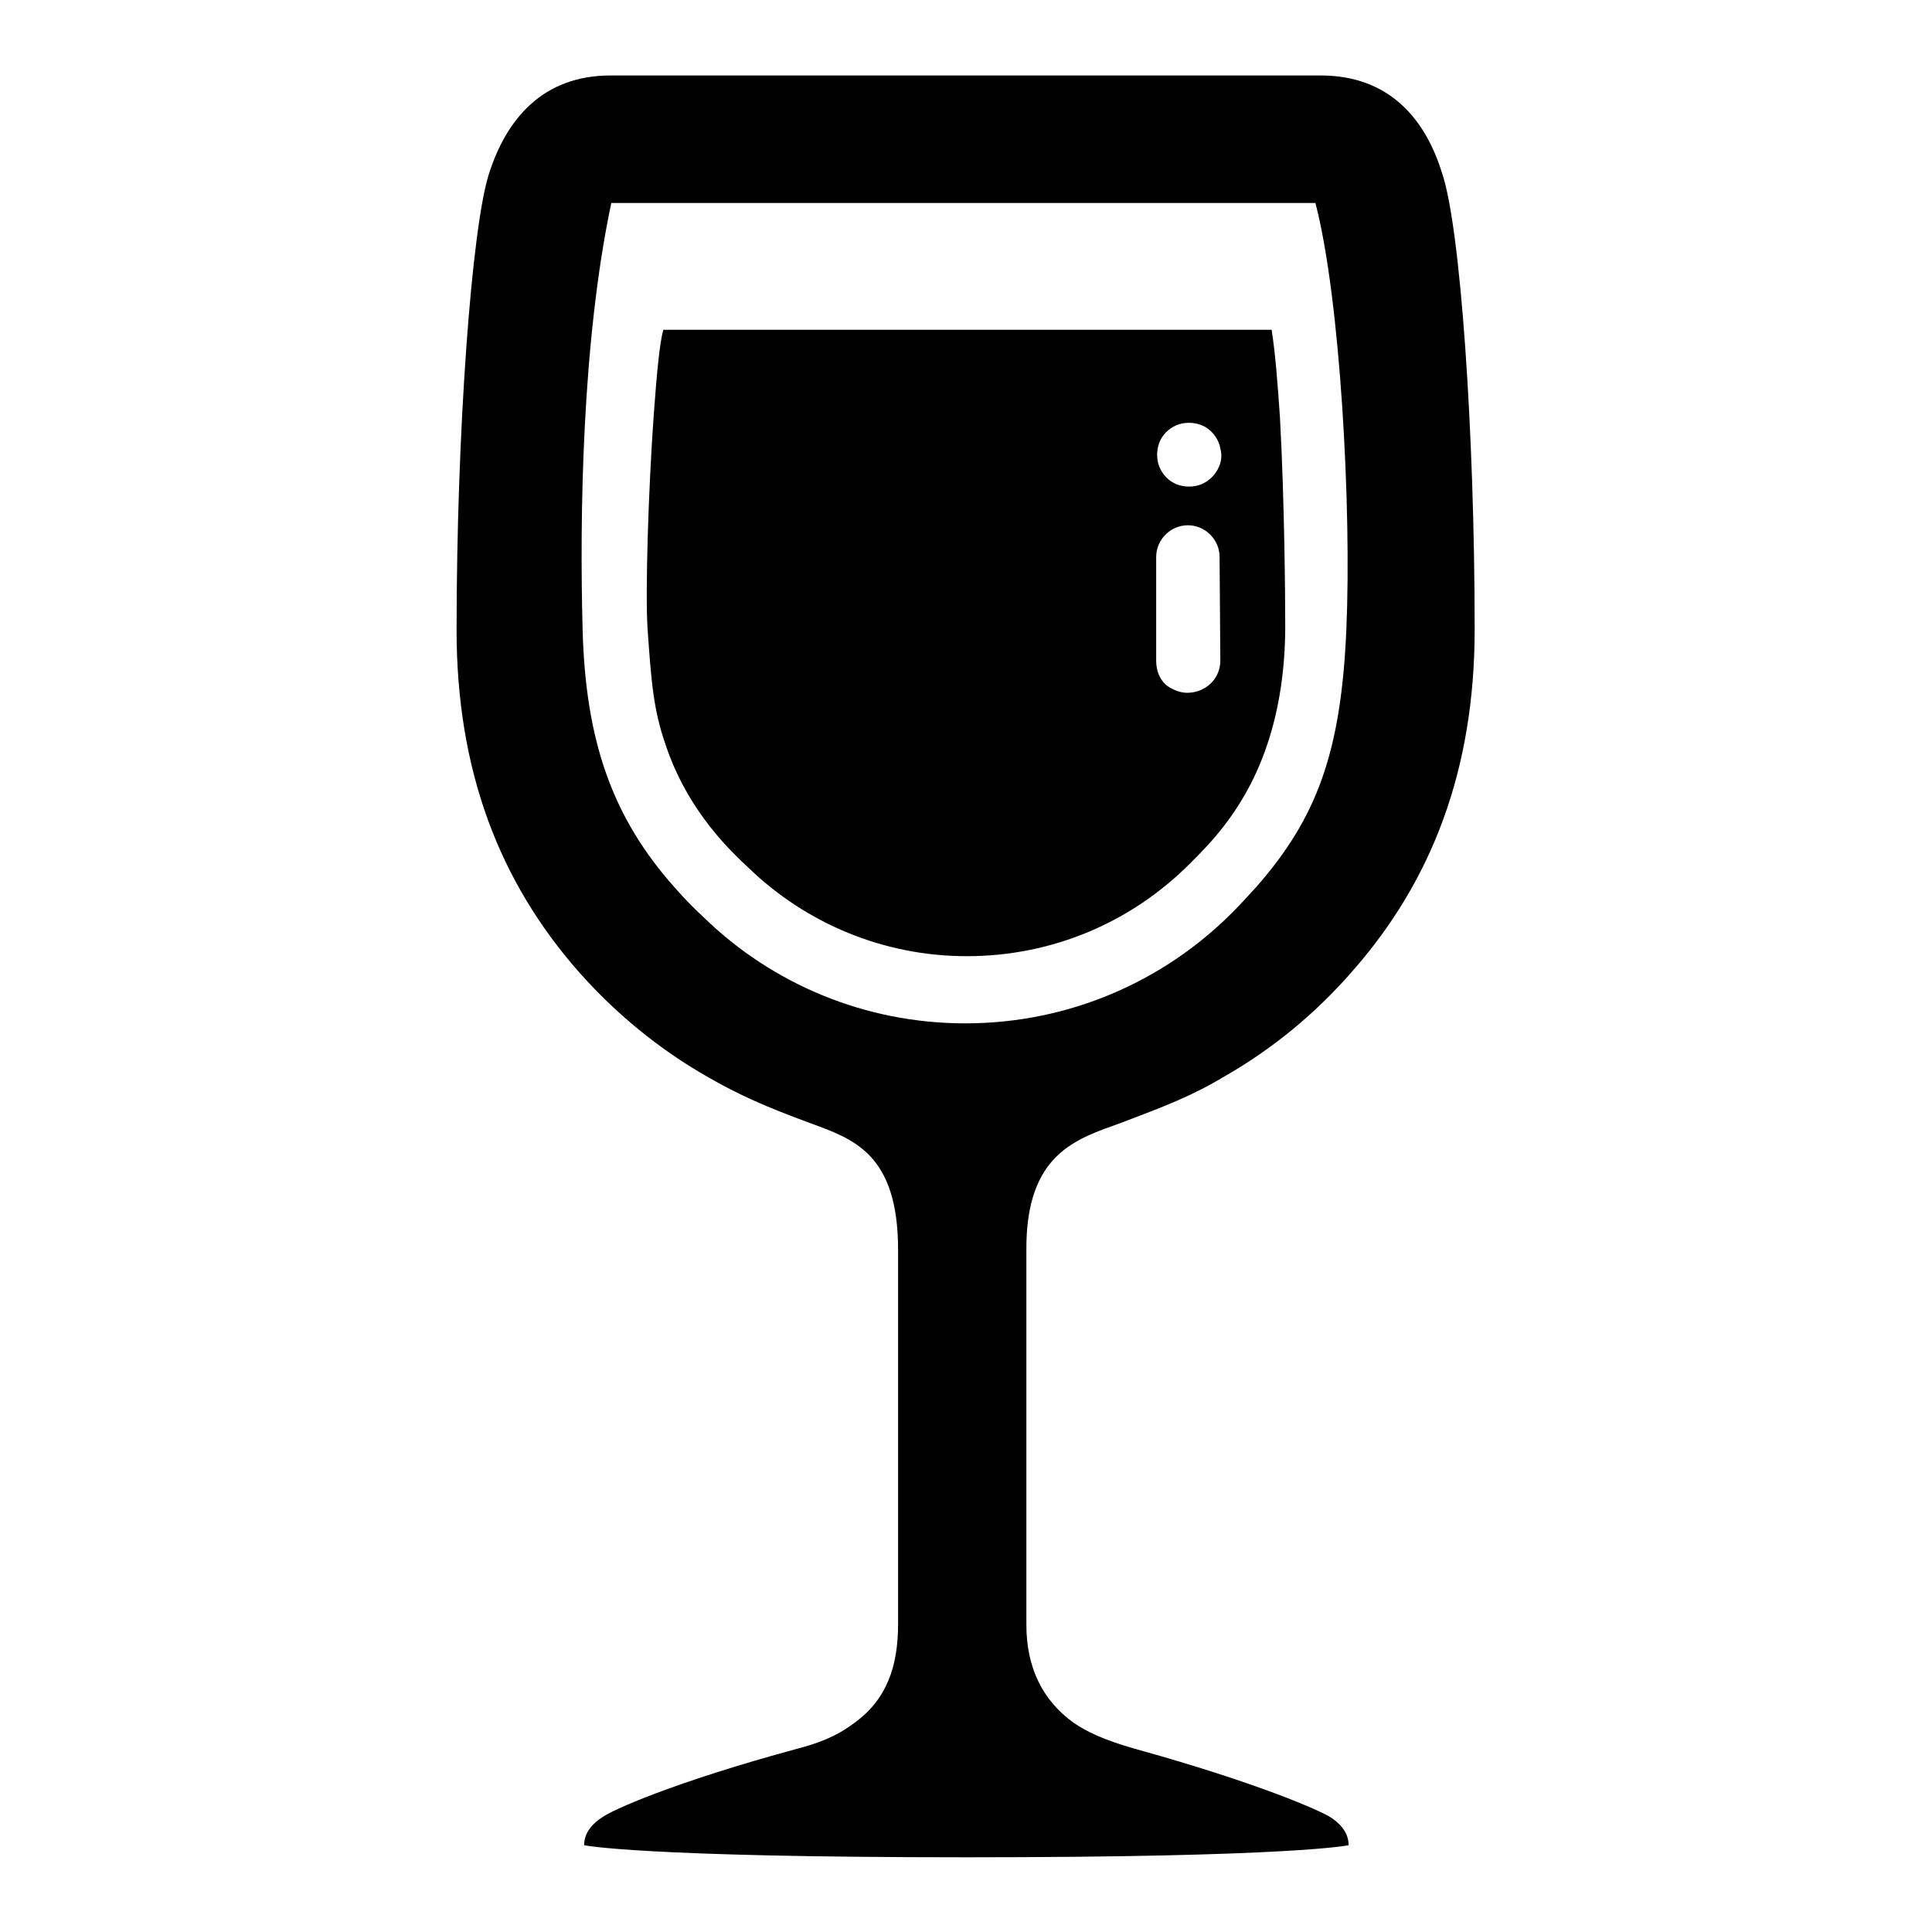
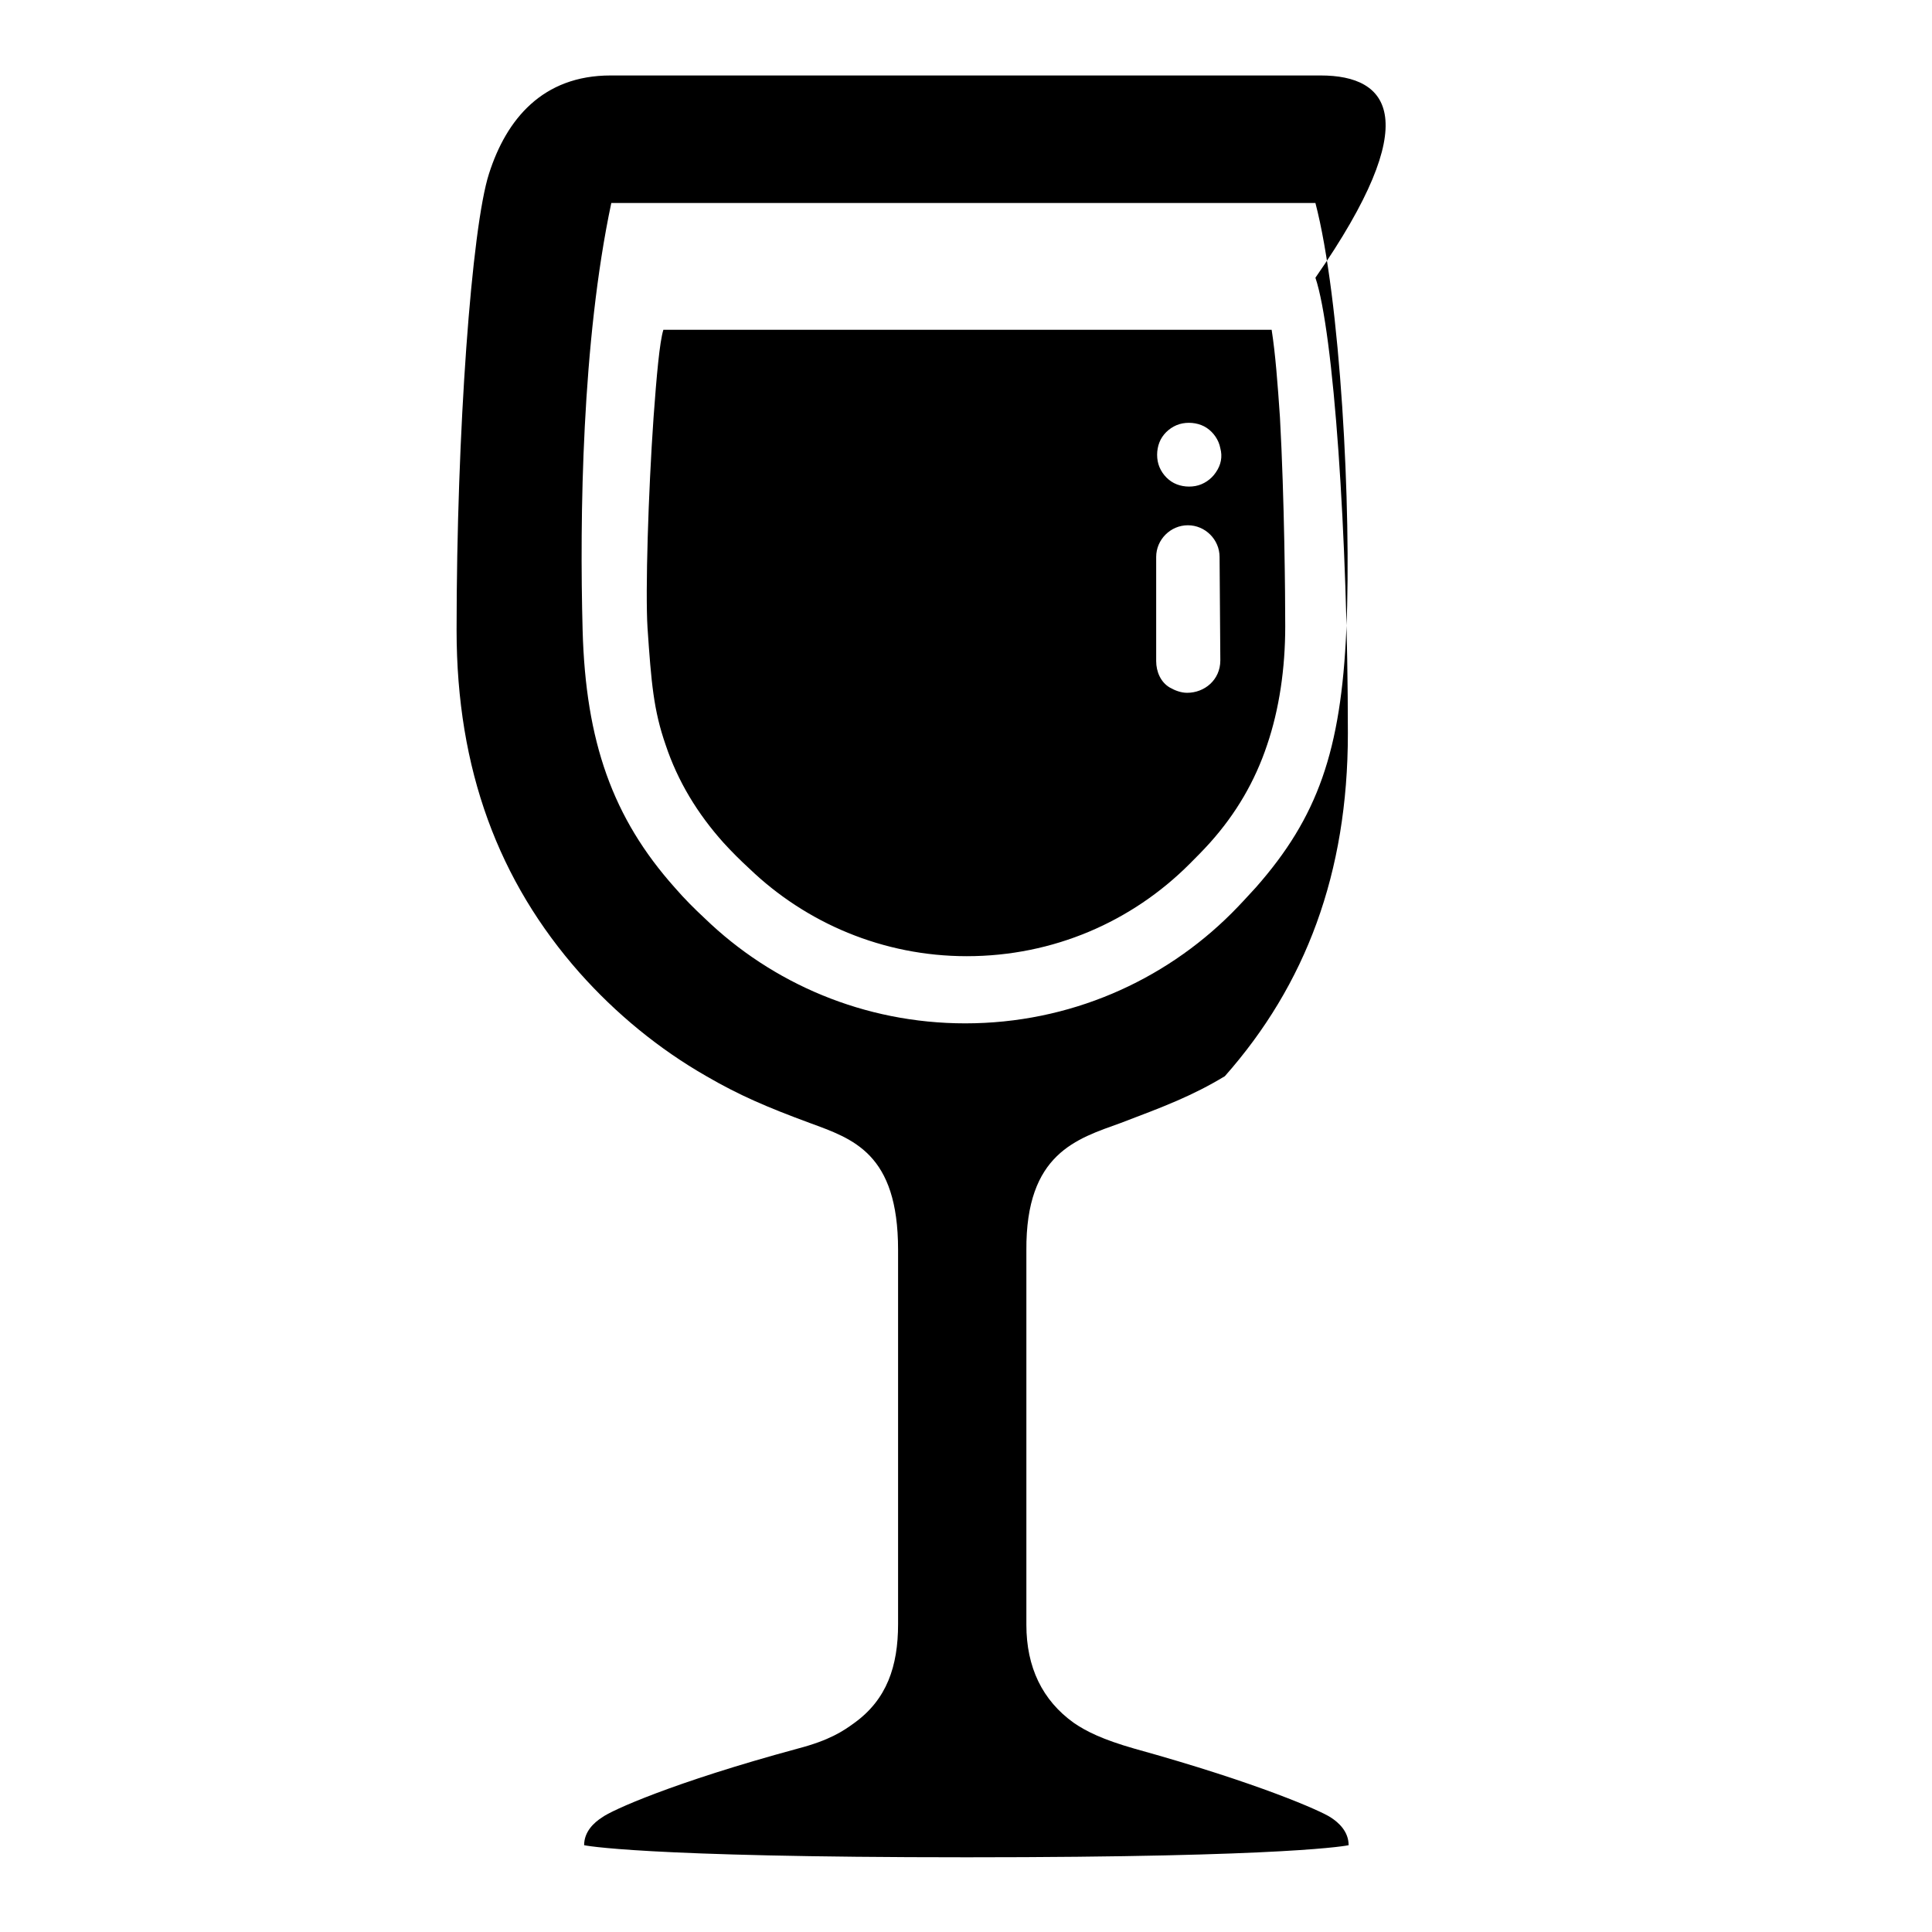
<svg xmlns="http://www.w3.org/2000/svg" version="1.1" x="0px" y="0px" viewBox="0 0 256 256" enable-background="new 0 0 256 256" xml:space="preserve">
  <g>
-     <path fill="#000000" d="M148.5,148.8c5.8-2.2,9.5-3.6,13.8-6.2c6.3-3.6,12-8.3,16.8-13.8c10.7-12.1,16.3-26.9,16.3-45.4 c0-26.3-1.9-53.3-4.3-60.4C188.9,15.8,184.1,10,175,10H80.9c-9,0-13.8,5.8-16.1,13c-2.3,7.1-4.3,34.2-4.3,60.5 c0,18.5,5.6,33.3,16.3,45.4c4.8,5.4,10.5,10.1,16.8,13.7c4.3,2.5,8,4.1,13.7,6.2c5.7,2.1,11.7,4,11.7,16.8v49.6 c0,5.6-1.5,10-5.8,13.1c-1.5,1.1-3.3,2.3-7.5,3.4c-16.6,4.5-24.7,8.2-25.9,9.1c-1.1,0.7-2.4,1.9-2.4,3.7c0,0,7.3,1.6,50.7,1.6 c43.4,0,50.6-1.6,50.6-1.6c0-1.8-1.3-3-2.4-3.7c-1.2-0.8-9.4-4.5-26-9.1c-4.2-1.2-6.4-2.3-8-3.4c-4.2-3-6.3-7.4-6.3-13v-49.6 C135.9,152.8,142.7,150.9,148.5,148.8z M127.9,135.6c-13.4,0-25.6-5.3-34.5-13.9c-1.4-1.3-2.7-2.6-4-4.1 c-8.2-9.2-11.8-19.3-12.2-34.1c-0.4-14.9-0.1-38.2,3.8-56.6h93.3c3.3,12.6,4.8,40.5,4.1,56.5c-0.7,16.1-3.8,24.9-12,34.2 c-1.1,1.2-2.1,2.3-3.2,3.4C154.2,130,141.7,135.6,127.9,135.6z M170.3,83c0-4-0.1-16.8-0.7-27.7c-0.3-4.4-0.6-8.4-1.1-11.6H87.9 c-0.5,1.6-0.9,6.1-1.3,11.6c-0.7,10-1.1,23.1-0.8,27.9c0.5,7.3,0.8,10.9,2.4,15.5c1.6,4.8,4.2,9.1,7.7,13c1.1,1.2,2.2,2.3,3.4,3.4 c7.5,7.2,17.7,11.6,28.8,11.6c11.5,0,21.9-4.6,29.5-12.2c0.9-0.9,1.8-1.8,2.7-2.8c3.5-3.9,6-8.2,7.6-13 C169.5,94,170.3,88.6,170.3,83z M161.7,87.5c0,2.6-2.1,4.3-4.4,4.3c-0.8,0-1.6-0.3-2.3-0.7c-1.2-0.7-1.8-2.1-1.8-3.5V73.8 c0-2.3,1.9-4.2,4.2-4.2s4.2,1.9,4.2,4.2L161.7,87.5L161.7,87.5z M161.1,62.6c-0.6,0.9-1.6,1.6-2.7,1.8c-1.1,0.2-2.3,0-3.2-0.6 c-0.9-0.6-1.6-1.6-1.8-2.7c-0.2-1.1,0-2.3,0.6-3.2c0.6-0.9,1.6-1.6,2.7-1.8c1.1-0.2,2.3,0,3.2,0.6c0.9,0.6,1.6,1.6,1.8,2.7 C162,60.5,161.8,61.6,161.1,62.6z" />
+     <path fill="#000000" d="M148.5,148.8c5.8-2.2,9.5-3.6,13.8-6.2c10.7-12.1,16.3-26.9,16.3-45.4 c0-26.3-1.9-53.3-4.3-60.4C188.9,15.8,184.1,10,175,10H80.9c-9,0-13.8,5.8-16.1,13c-2.3,7.1-4.3,34.2-4.3,60.5 c0,18.5,5.6,33.3,16.3,45.4c4.8,5.4,10.5,10.1,16.8,13.7c4.3,2.5,8,4.1,13.7,6.2c5.7,2.1,11.7,4,11.7,16.8v49.6 c0,5.6-1.5,10-5.8,13.1c-1.5,1.1-3.3,2.3-7.5,3.4c-16.6,4.5-24.7,8.2-25.9,9.1c-1.1,0.7-2.4,1.9-2.4,3.7c0,0,7.3,1.6,50.7,1.6 c43.4,0,50.6-1.6,50.6-1.6c0-1.8-1.3-3-2.4-3.7c-1.2-0.8-9.4-4.5-26-9.1c-4.2-1.2-6.4-2.3-8-3.4c-4.2-3-6.3-7.4-6.3-13v-49.6 C135.9,152.8,142.7,150.9,148.5,148.8z M127.9,135.6c-13.4,0-25.6-5.3-34.5-13.9c-1.4-1.3-2.7-2.6-4-4.1 c-8.2-9.2-11.8-19.3-12.2-34.1c-0.4-14.9-0.1-38.2,3.8-56.6h93.3c3.3,12.6,4.8,40.5,4.1,56.5c-0.7,16.1-3.8,24.9-12,34.2 c-1.1,1.2-2.1,2.3-3.2,3.4C154.2,130,141.7,135.6,127.9,135.6z M170.3,83c0-4-0.1-16.8-0.7-27.7c-0.3-4.4-0.6-8.4-1.1-11.6H87.9 c-0.5,1.6-0.9,6.1-1.3,11.6c-0.7,10-1.1,23.1-0.8,27.9c0.5,7.3,0.8,10.9,2.4,15.5c1.6,4.8,4.2,9.1,7.7,13c1.1,1.2,2.2,2.3,3.4,3.4 c7.5,7.2,17.7,11.6,28.8,11.6c11.5,0,21.9-4.6,29.5-12.2c0.9-0.9,1.8-1.8,2.7-2.8c3.5-3.9,6-8.2,7.6-13 C169.5,94,170.3,88.6,170.3,83z M161.7,87.5c0,2.6-2.1,4.3-4.4,4.3c-0.8,0-1.6-0.3-2.3-0.7c-1.2-0.7-1.8-2.1-1.8-3.5V73.8 c0-2.3,1.9-4.2,4.2-4.2s4.2,1.9,4.2,4.2L161.7,87.5L161.7,87.5z M161.1,62.6c-0.6,0.9-1.6,1.6-2.7,1.8c-1.1,0.2-2.3,0-3.2-0.6 c-0.9-0.6-1.6-1.6-1.8-2.7c-0.2-1.1,0-2.3,0.6-3.2c0.6-0.9,1.6-1.6,2.7-1.8c1.1-0.2,2.3,0,3.2,0.6c0.9,0.6,1.6,1.6,1.8,2.7 C162,60.5,161.8,61.6,161.1,62.6z" />
  </g>
</svg>